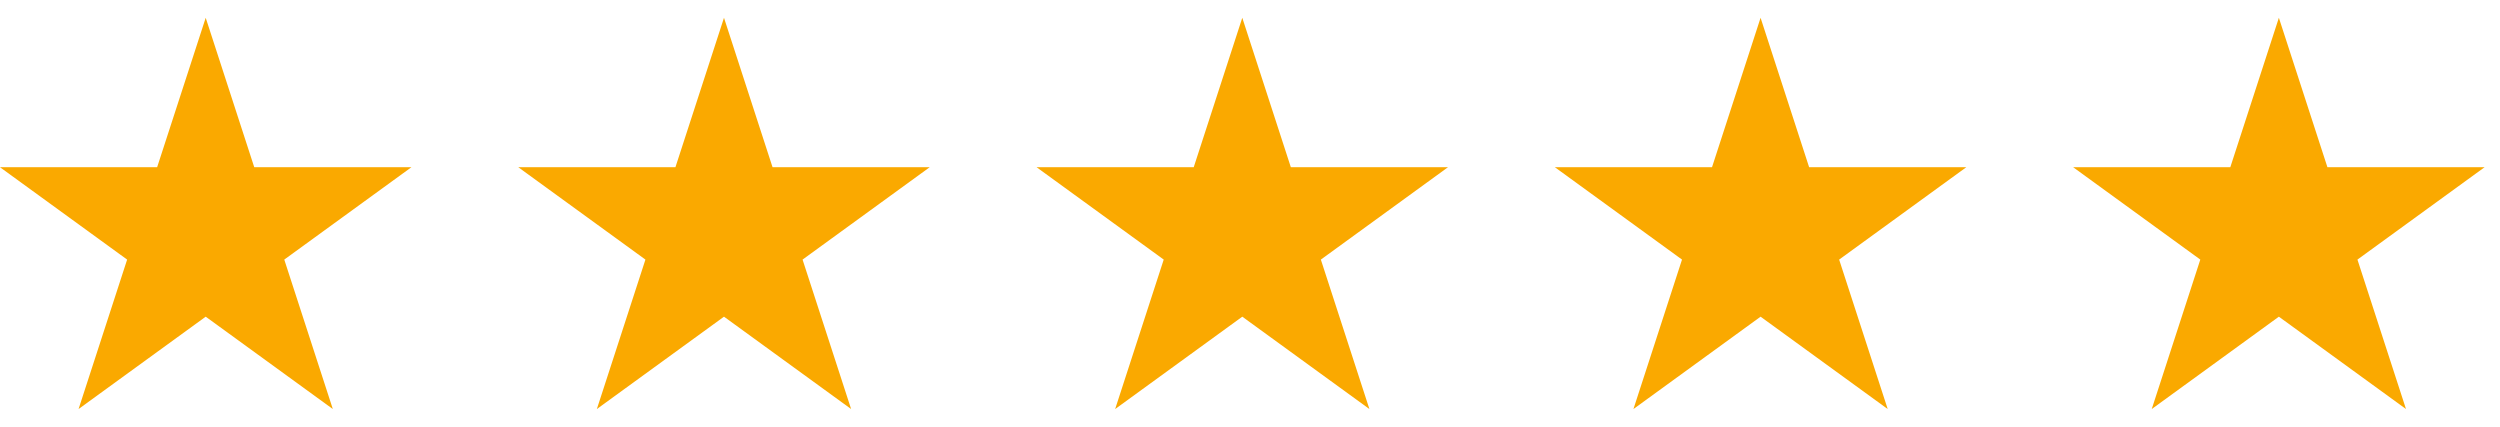
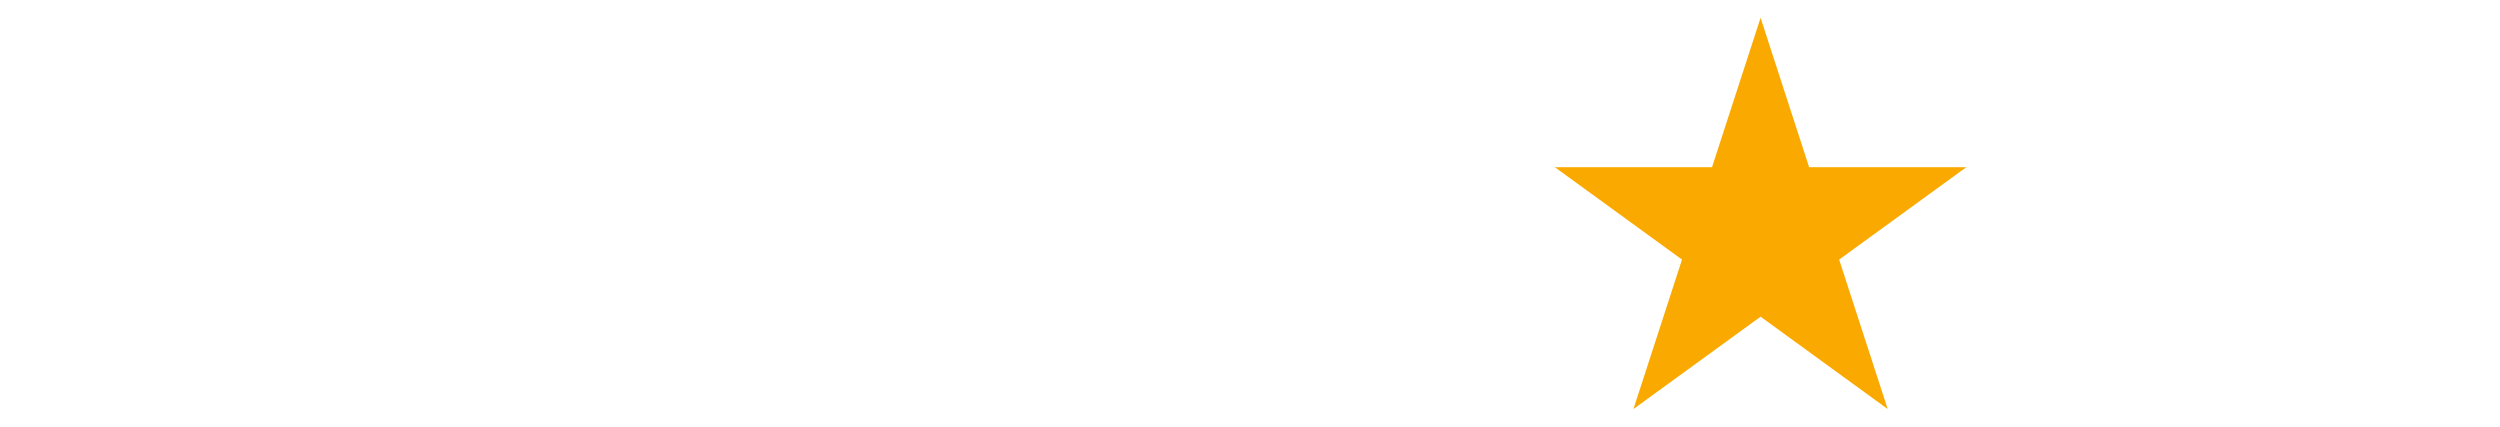
<svg xmlns="http://www.w3.org/2000/svg" fill="none" viewBox="0 0 164 28" height="28" width="164">
-   <path fill="#FAA900" d="M13.494 1.167L16.679 10.97H26.988L18.648 17.029L21.833 26.833L13.494 20.774L5.154 26.833L8.34 17.029L0 10.97H10.308L13.494 1.167Z" />
-   <path fill="#FAA900" d="M47.494 1.167L50.679 10.97H60.987L52.648 17.029L55.833 26.833L47.494 20.774L39.154 26.833L42.34 17.029L34 10.97H44.308L47.494 1.167Z" />
-   <path fill="#FAA900" d="M81.494 1.167L84.679 10.97H94.987L86.648 17.029L89.833 26.833L81.494 20.774L73.154 26.833L76.34 17.029L68 10.97H78.308L81.494 1.167Z" />
  <path fill="#FAA900" d="M115.494 1.167L118.679 10.97H128.988L120.648 17.029L123.833 26.833L115.494 20.774L107.154 26.833L110.34 17.029L102 10.97H112.308L115.494 1.167Z" />
-   <path fill="#FAA900" d="M149.494 1.167L152.679 10.97H162.988L154.648 17.029L157.833 26.833L149.494 20.774L141.154 26.833L144.34 17.029L136 10.97H146.308L149.494 1.167Z" />
</svg>